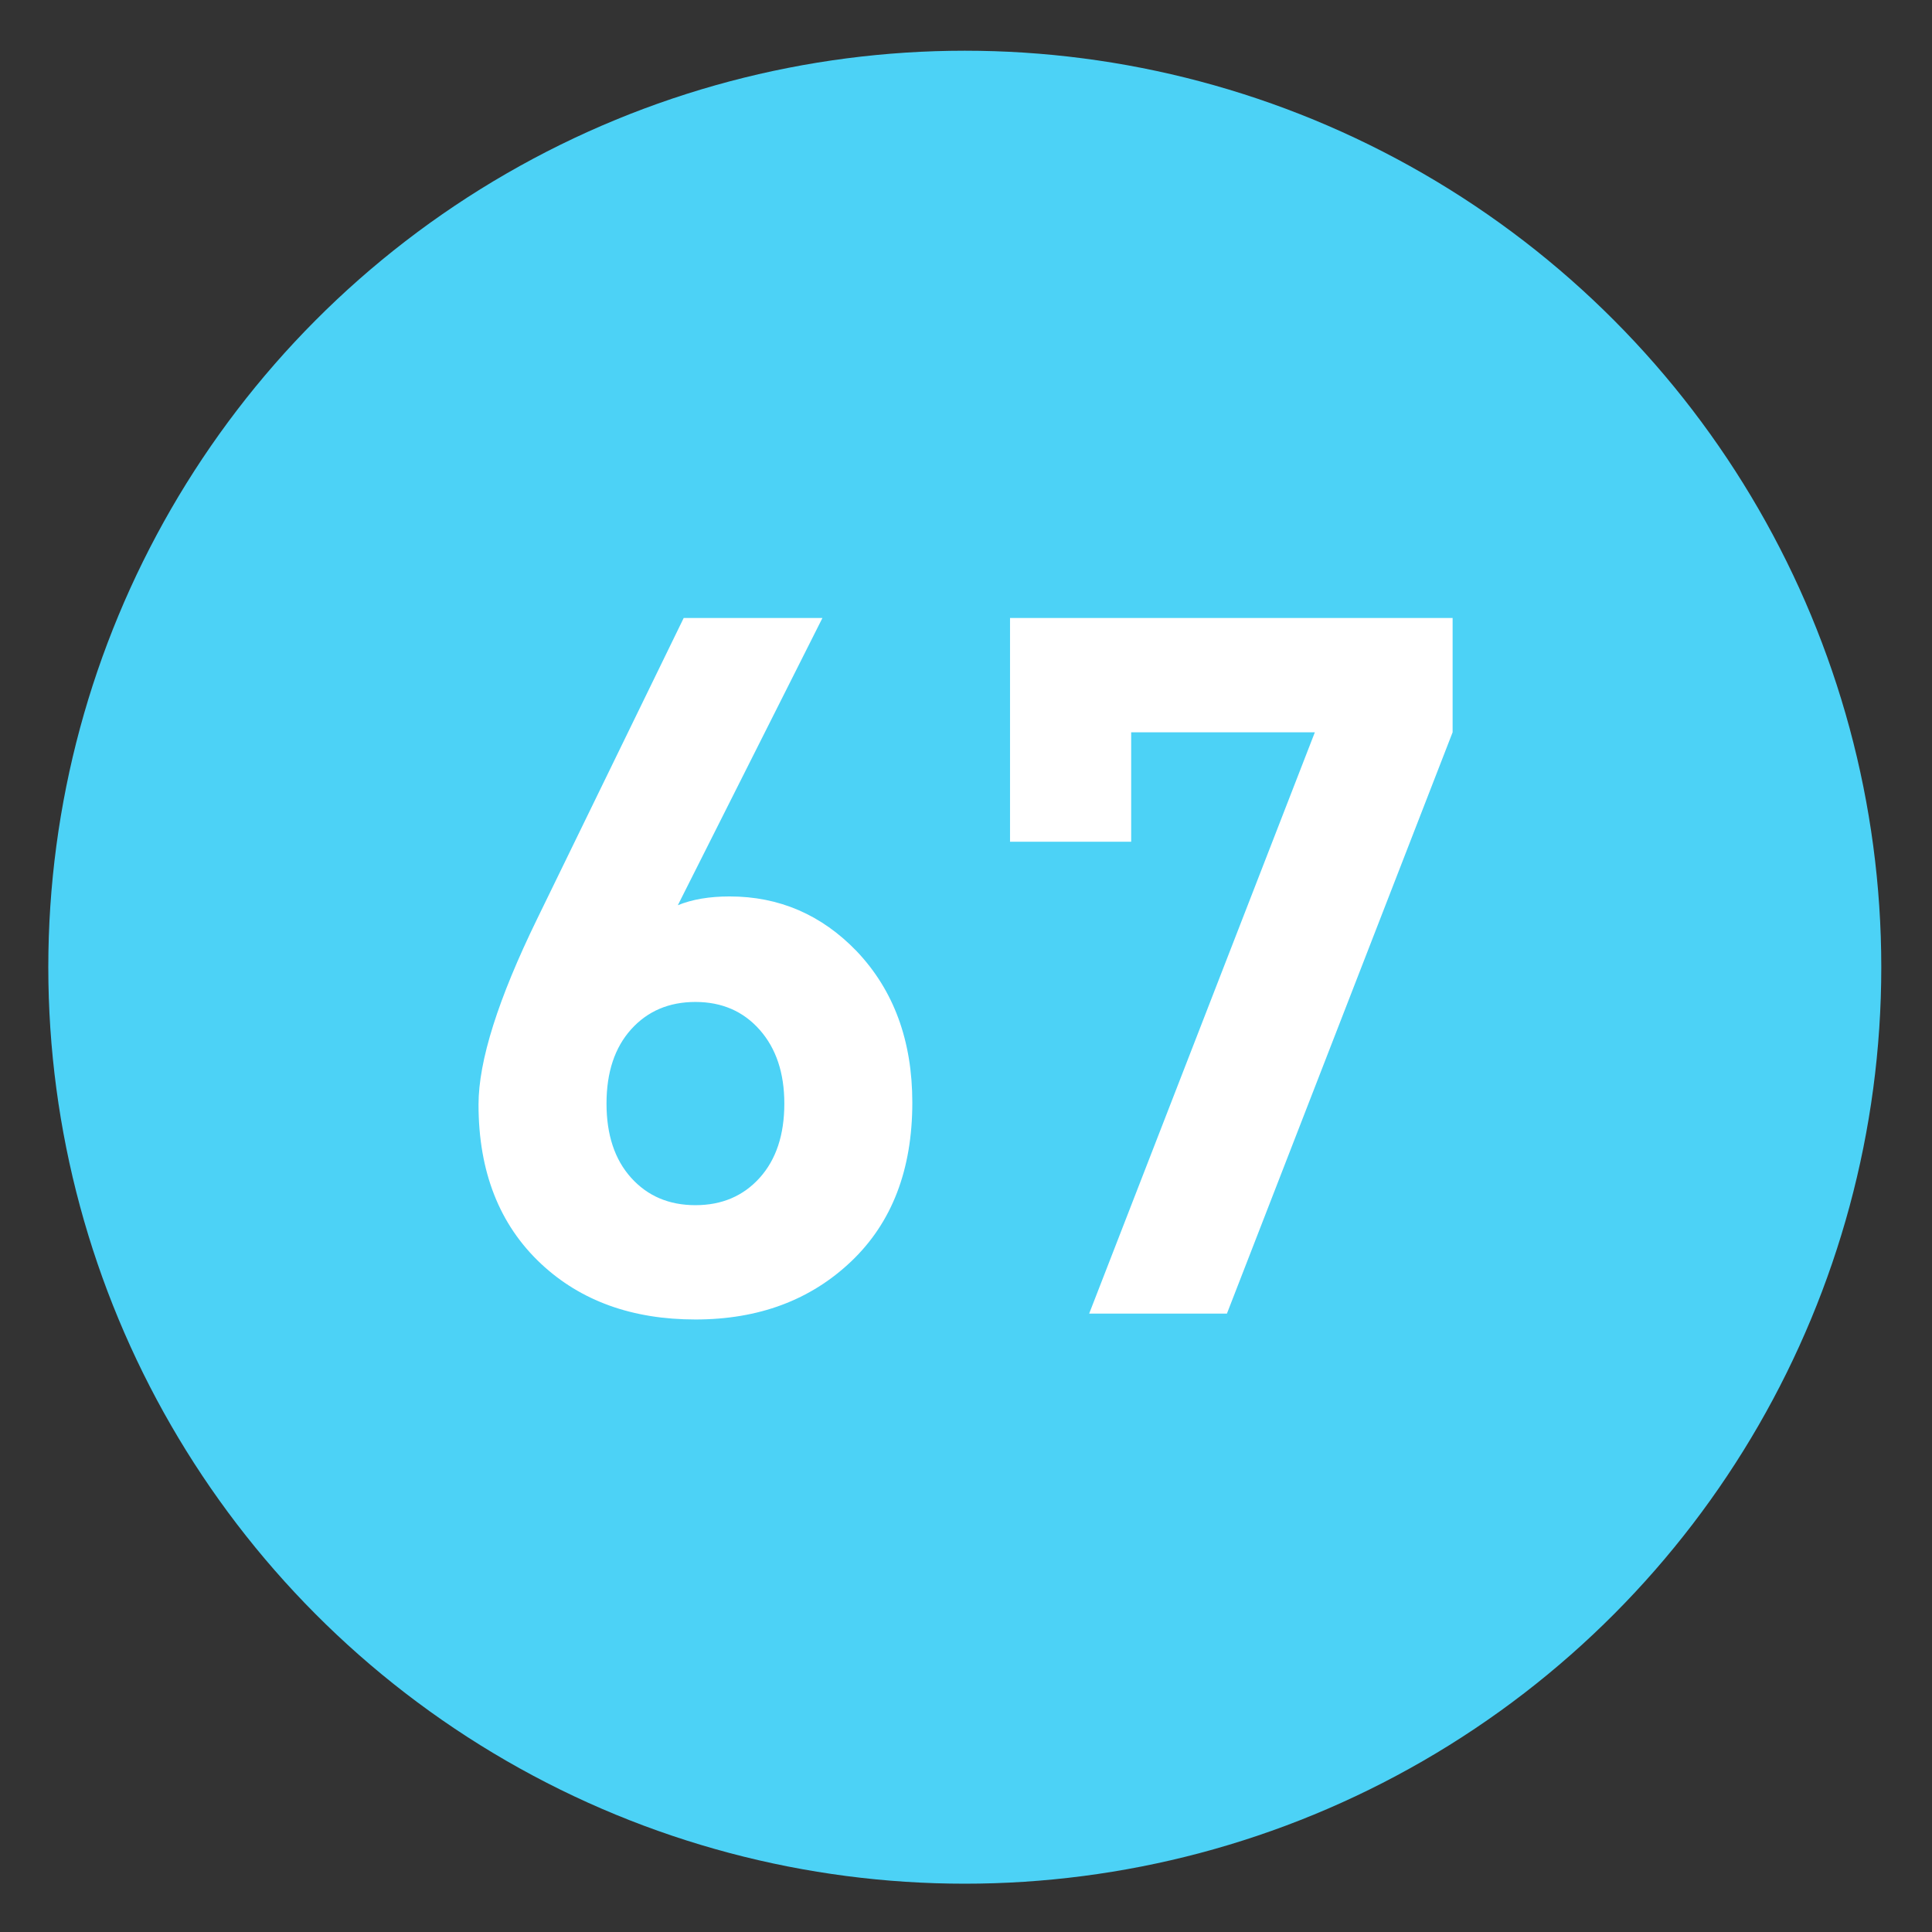
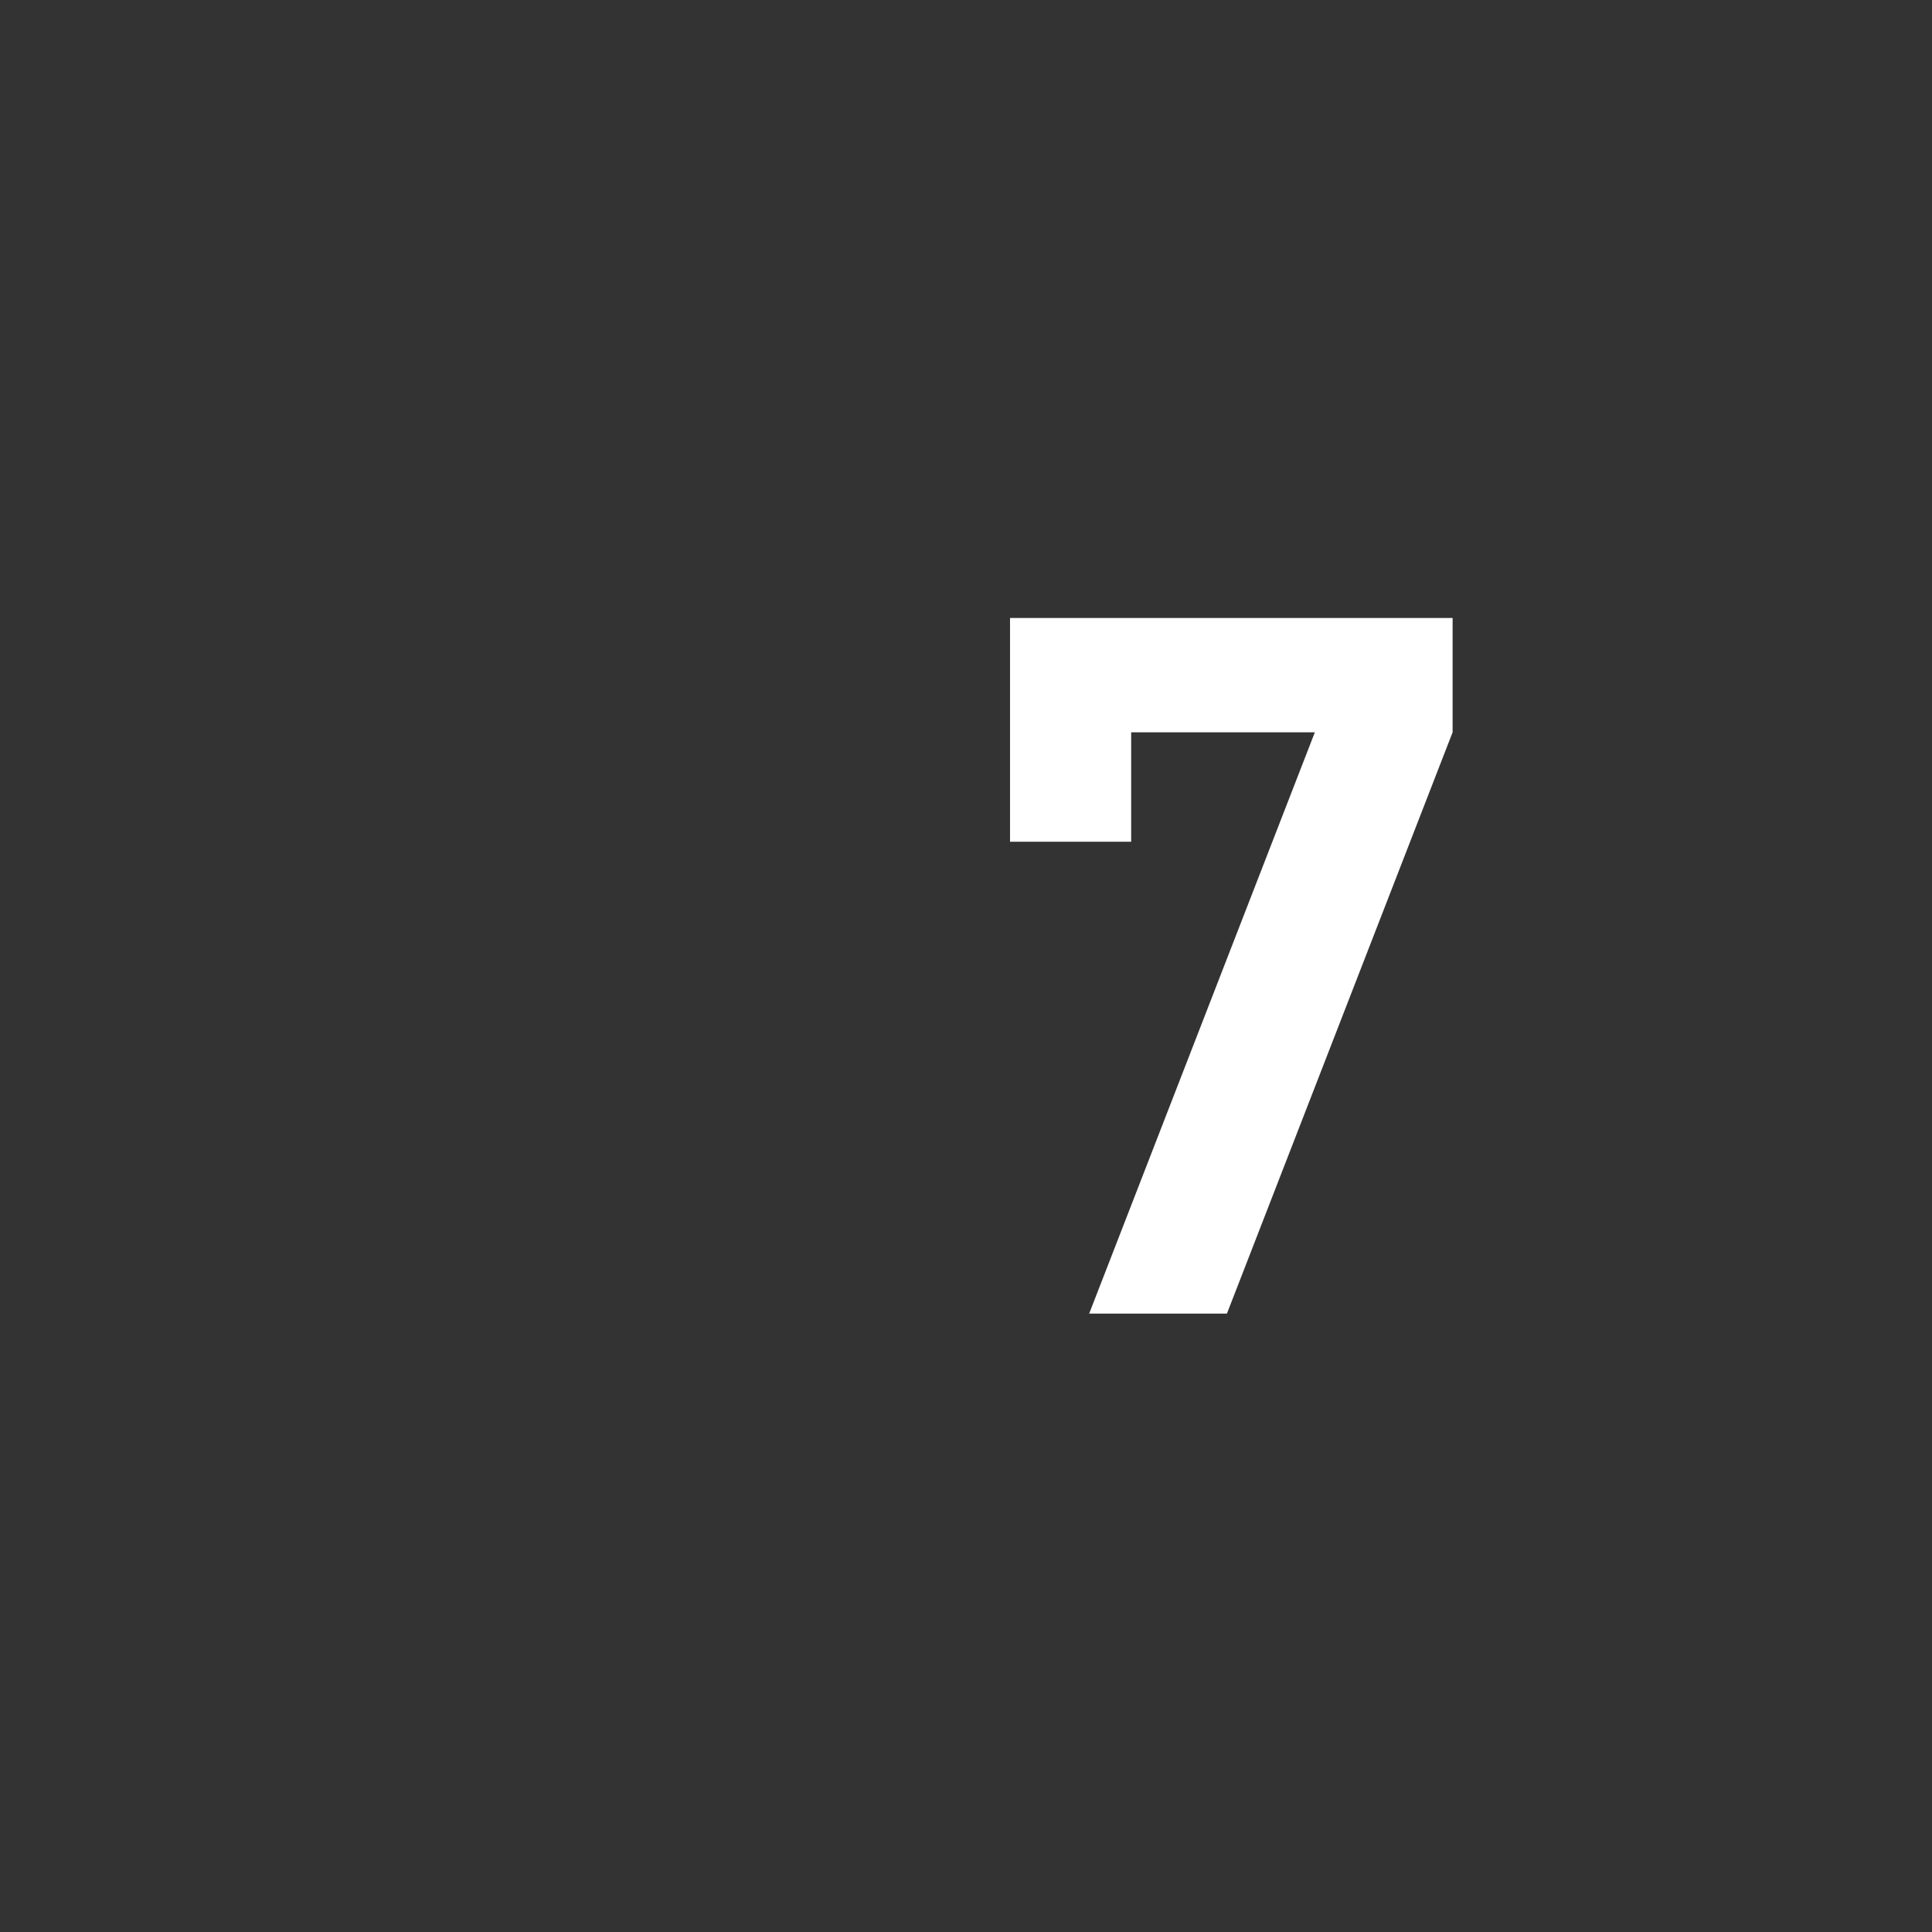
<svg xmlns="http://www.w3.org/2000/svg" xmlns:ns1="http://www.inkscape.org/namespaces/inkscape" xmlns:ns2="http://sodipodi.sourceforge.net/DTD/sodipodi-0.dtd" version="1.1" id="Layer_1" ns1:version="0.46" ns1:output_extension="org.inkscape.output.svg.inkscape" ns2:version="0.32" ns2:docname="20090101024514!Metro-M.svg" x="0px" y="0px" width="400px" height="400px" viewBox="0 0 400 400" enable-background="new 0 0 400 400" xml:space="preserve">
  <rect x="0" y="0" width="400" height="400" fill="#333333" stroke="none" />
  <defs>
    <ns1:perspective id="perspective10" ns1:persp3d-origin="200 : 133.33333 : 1" ns2:type="inkscape:persp3d" ns1:vp_x="0 : 200 : 1" ns1:vp_y="0 : 1000 : 0" ns1:vp_z="400 : 200 : 1">
		</ns1:perspective>
  </defs>
  <ns2:namedview id="base" ns1:window-y="0" ns1:window-x="207" ns1:window-width="1231" ns1:current-layer="Layer_1" ns1:pageopacity="0.0" ns1:pageshadow="2" ns1:window-height="942" gridtolerance="10.0" ns1:cx="126.90217" bordercolor="#666666" pagecolor="#ffffff" guidetolerance="10.0" showgrid="false" borderopacity="1.0" ns1:cy="200" ns1:zoom="1.165" objecttolerance="10.0">
	</ns2:namedview>
-   <circle fill="#4CD2F6" cx="199.75" cy="200.25" r="189.75" />
  <g>
    <g>
-       <path fill="#FFFFFF" d="M188.886,228.279c0,13.891-4.216,24.849-12.643,32.87c-8.429,8.025-19.185,12.036-32.264,12.036    c-13.082,0-23.736-3.844-31.96-11.53c-8.631-8.091-12.946-19.08-12.946-32.972c0-9.033,4.046-21.846,12.137-38.433l30.342-62.302    h28.724l-29.938,59.47c2.965-1.213,6.54-1.82,10.721-1.82c10.247,0,19.015,3.777,26.296,11.328    C185.043,205.017,188.886,215.469,188.886,228.279z M162.387,228.481c0-6.337-1.703-11.429-5.104-15.272    c-3.401-3.843-7.835-5.765-13.303-5.765s-9.905,1.89-13.306,5.664c-3.401,3.776-5.102,8.9-5.102,15.373s1.701,11.6,5.102,15.373    c3.401,3.777,7.838,5.664,13.306,5.664s9.902-1.887,13.303-5.664C160.684,240.081,162.387,234.954,162.387,228.481z" />
      <path fill="#FFFFFF" d="M300.747,151.615l-46.727,120.356h-28.521l46.727-120.356h-38.029v22.655h-25.082v-46.322h91.633V151.615z    " />
    </g>
  </g>
</svg>